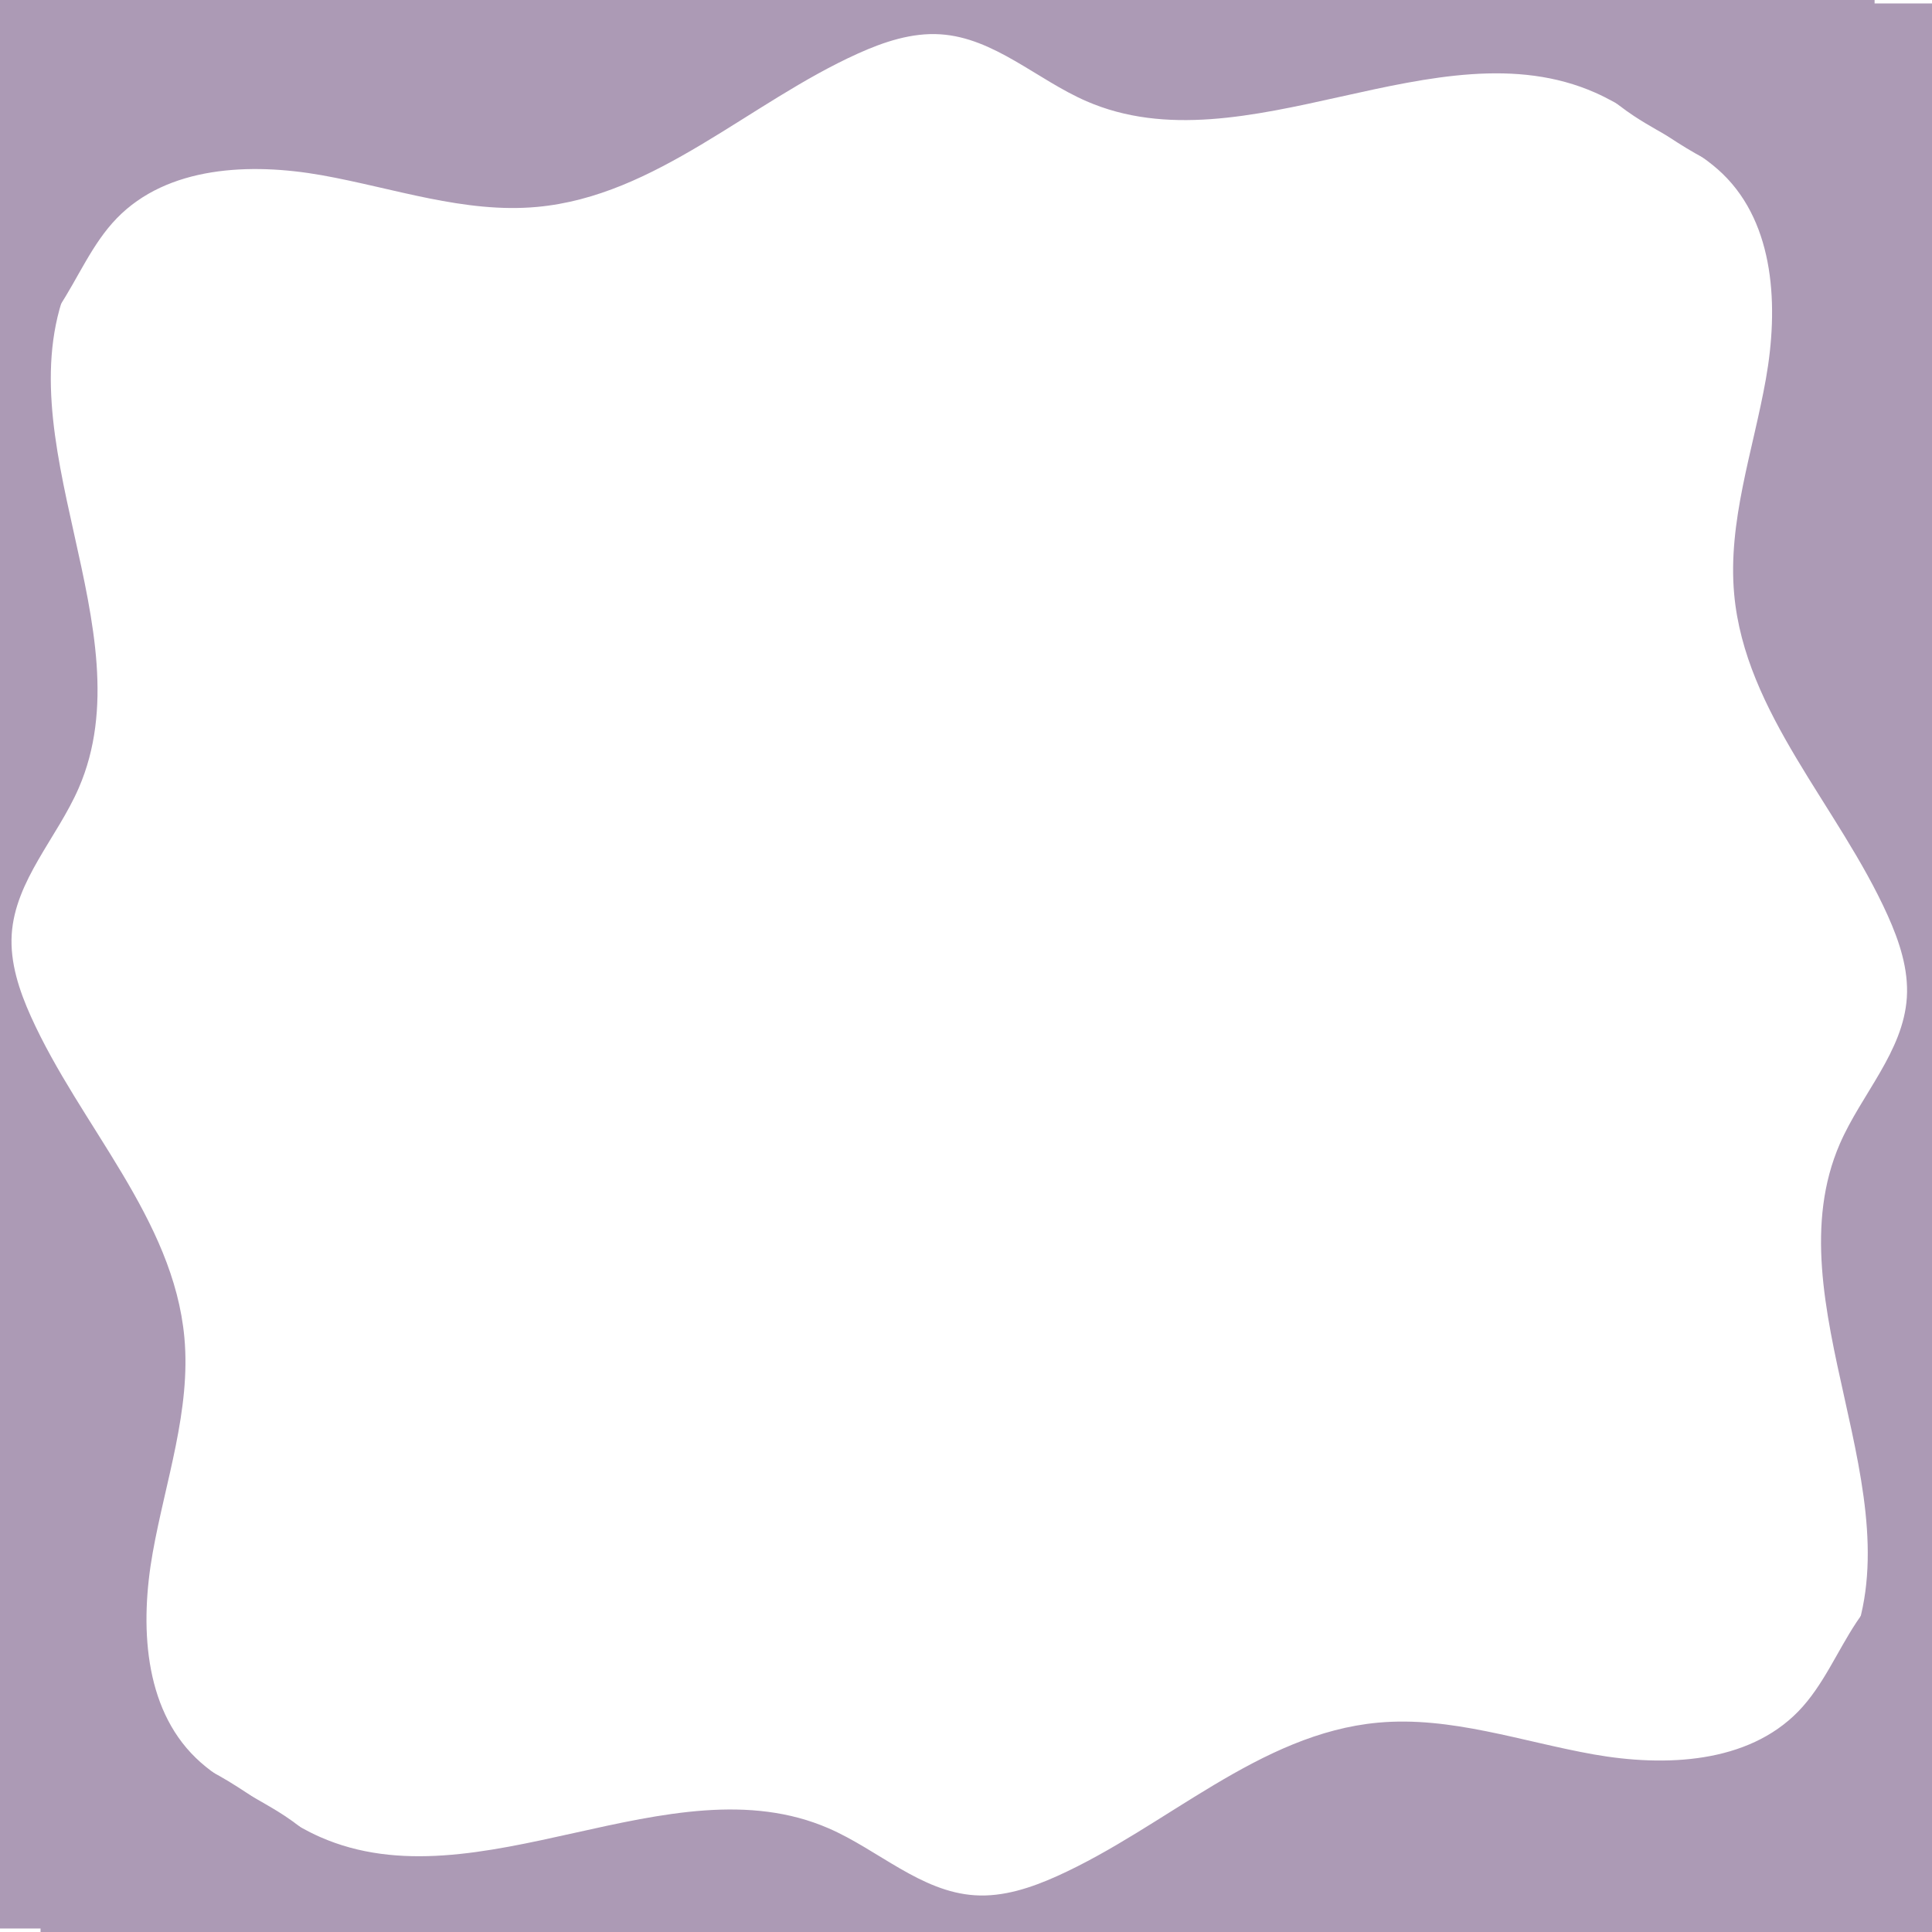
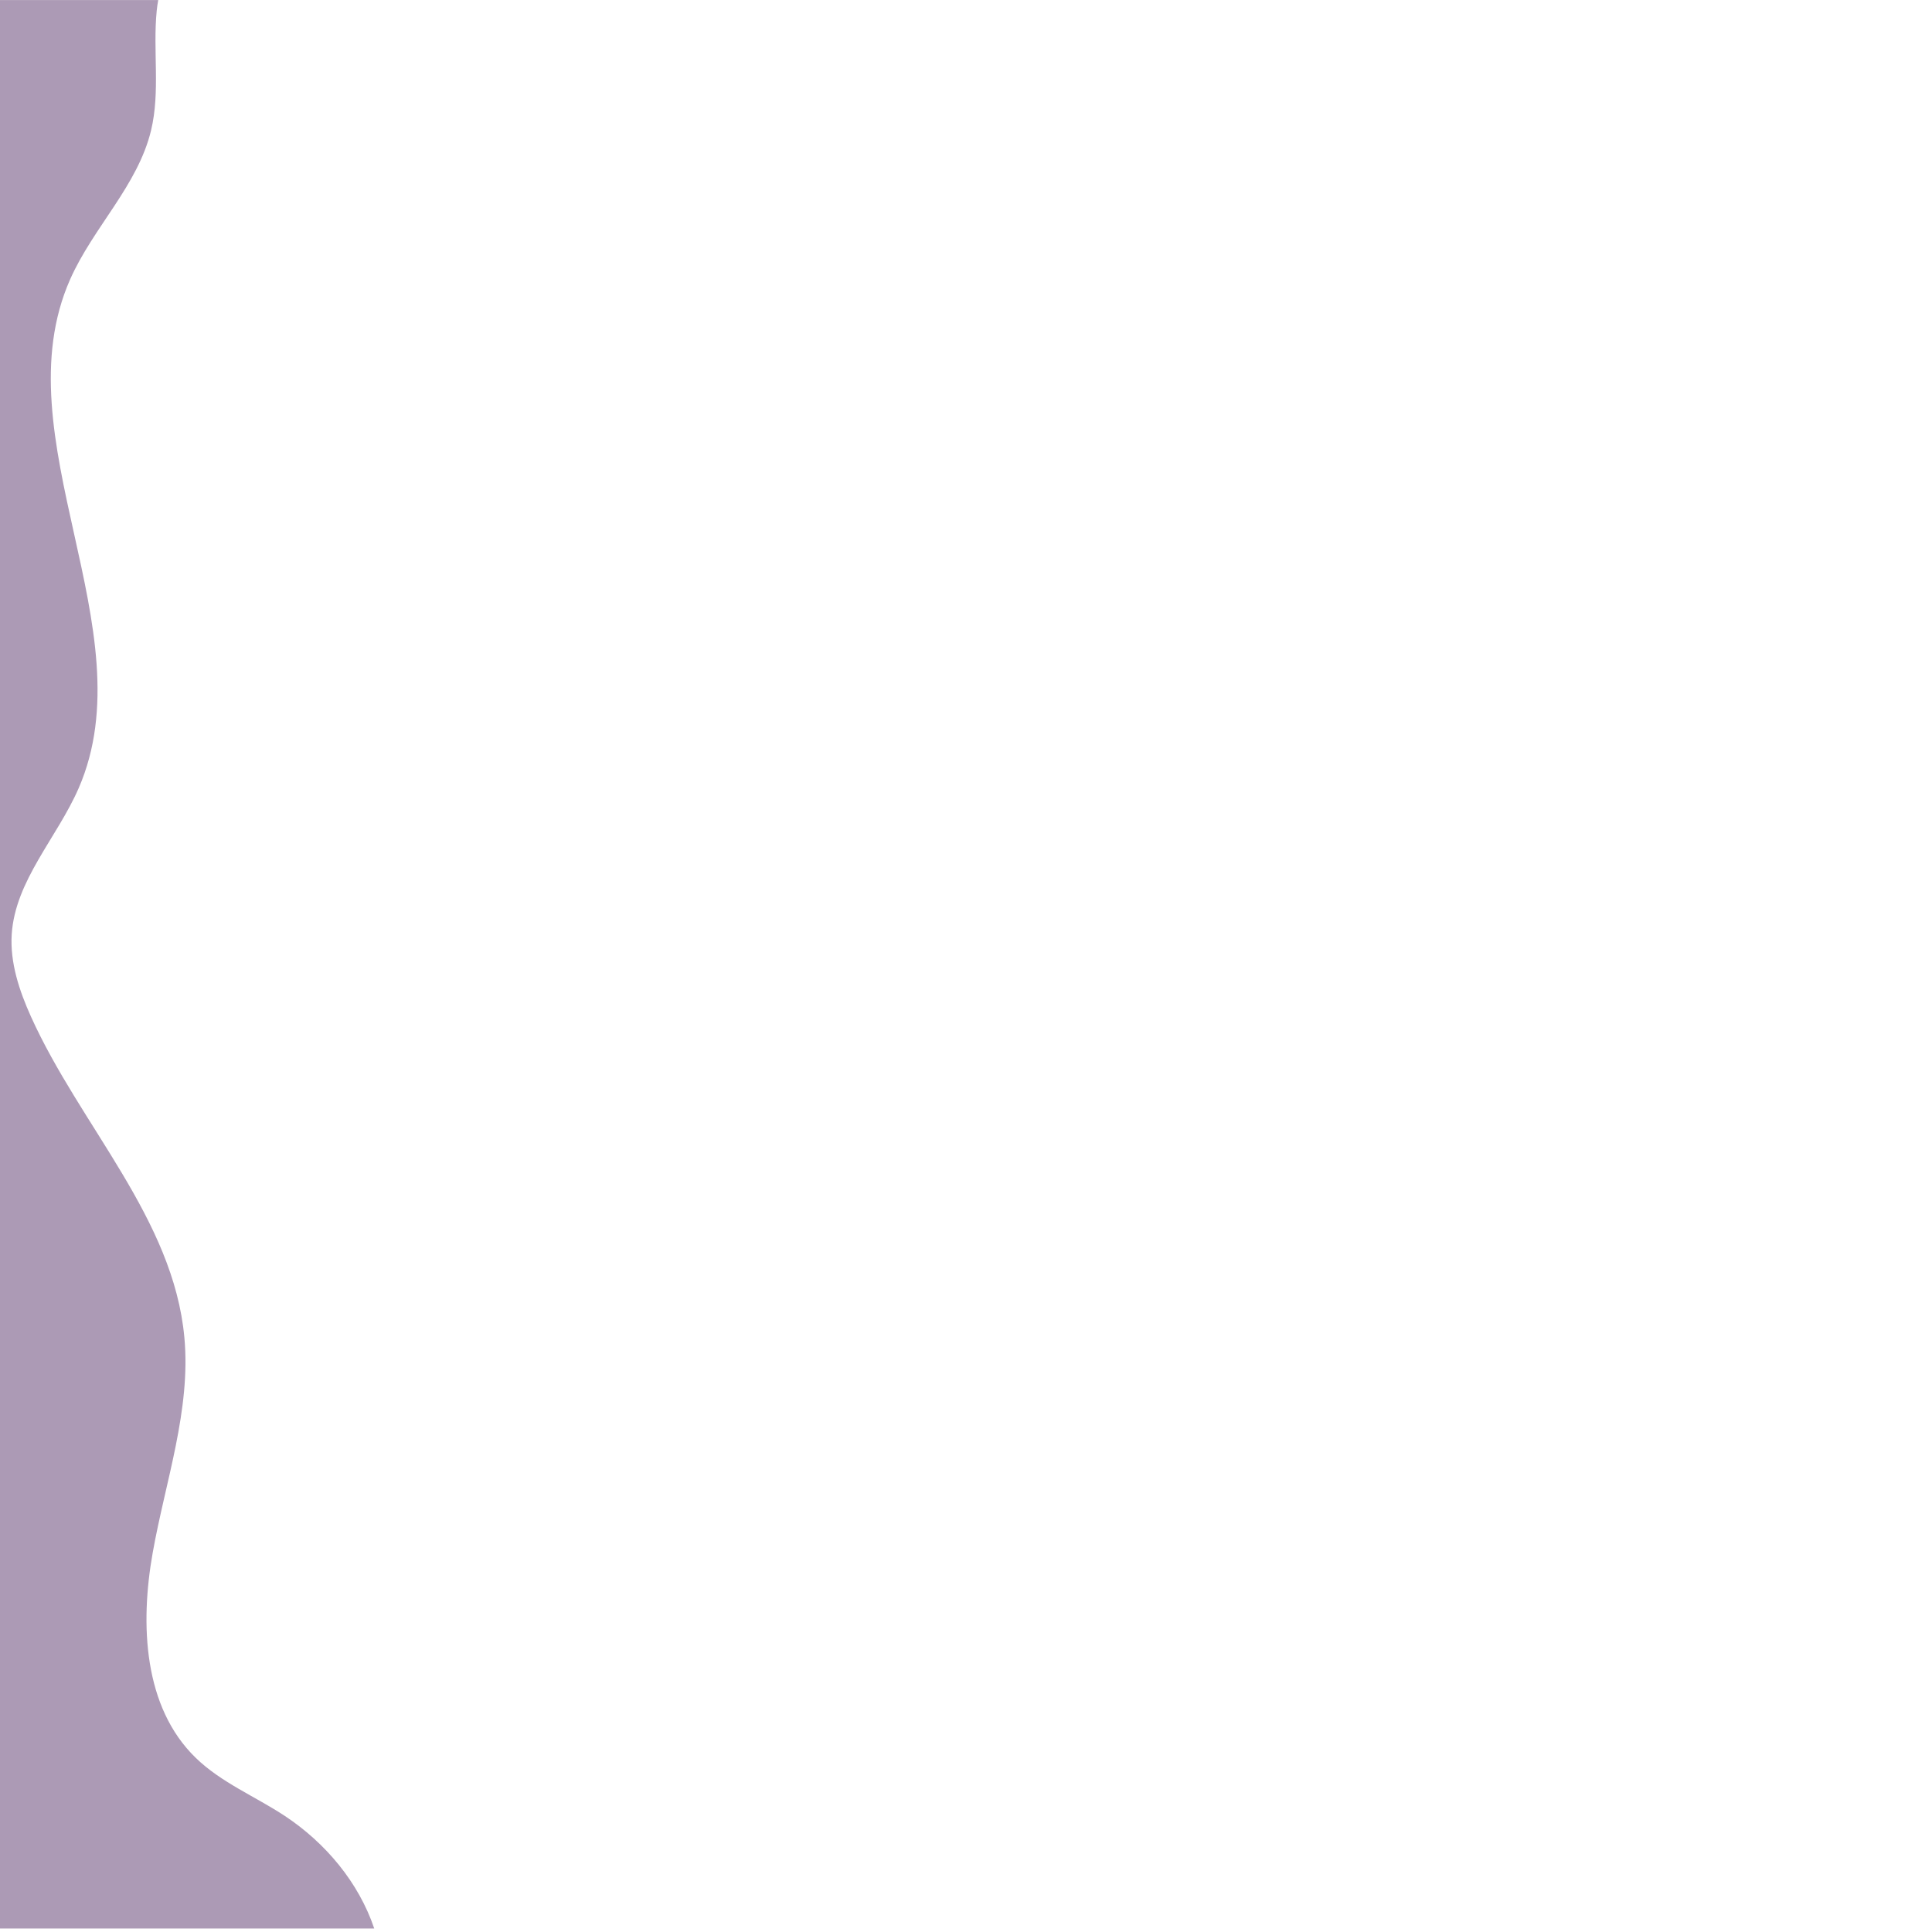
<svg xmlns="http://www.w3.org/2000/svg" width="200" zoomAndPan="magnify" viewBox="0 0 150 150" height="200" preserveAspectRatio="xMidYMid meet" version="1.2">
  <defs>
    <clipPath id="d9caf5969c">
      <path d="M 0 0 L 29.086 0 L 29.086 149.996 L 0 149.996 Z M 0 0 " />
    </clipPath>
    <clipPath id="e771e8447c">
-       <path d="M 119.969 0 L 150 0 L 150 149.996 L 119.969 149.996 Z M 119.969 0 " />
-     </clipPath>
+       </clipPath>
    <clipPath id="849fe2c281">
      <path d="M 0 0 L 145.551 0 L 145.551 30.836 L 0 30.836 Z M 0 0 " />
    </clipPath>
    <clipPath id="bdfbf665de">
      <path d="M 3.141 119.07 L 150 119.07 L 150 150 L 3.141 150 Z M 3.141 119.07 " />
    </clipPath>
  </defs>
  <g id="a098d0bbc7">
    <g clip-rule="nonzero" clip-path="url(#d9caf5969c)">
      <path style=" stroke:none;fill-rule:nonzero;fill:#ac9ab5;fill-opacity:1;" d="M -20.406 149.727 L 29.055 149.727 C 27.848 146.148 25.273 143.078 22.113 140.988 C 19.812 139.469 17.176 138.402 15.199 136.48 C 11.141 132.547 10.863 126.125 11.855 120.559 C 12.844 114.996 14.828 109.484 14.316 103.855 C 13.473 94.609 6.219 87.391 2.402 78.926 C 1.496 76.914 0.77 74.742 0.91 72.535 C 1.184 68.352 4.434 65.039 6.109 61.191 C 11.457 48.891 0.02 33.957 5.445 21.691 C 7.23 17.656 10.703 14.402 11.73 10.117 C 12.453 7.098 11.859 3.922 12.168 0.828 C 12.195 0.555 12.234 0.277 12.285 0.004 L -20.402 0.004 L -20.402 149.727 Z M -20.406 149.727 " />
    </g>
    <g clip-rule="nonzero" clip-path="url(#e771e8447c)">
-       <path style=" stroke:none;fill-rule:nonzero;fill:#ac9ab5;fill-opacity:1;" d="M 169.363 0.266 L 119.902 0.266 C 121.109 3.84 123.688 6.91 126.848 9 C 129.145 10.52 131.781 11.59 133.758 13.508 C 137.816 17.441 138.094 23.863 137.102 29.43 C 136.113 34.992 134.129 40.504 134.641 46.133 C 135.484 55.379 142.738 62.598 146.555 71.062 C 147.461 73.078 148.188 75.246 148.047 77.453 C 147.773 81.641 144.523 84.949 142.848 88.797 C 137.5 101.098 148.938 116.031 143.512 128.301 C 141.73 132.332 138.254 135.586 137.23 139.871 C 136.504 142.891 137.098 146.07 136.793 149.16 C 136.762 149.434 136.723 149.711 136.672 149.988 L 169.359 149.988 L 169.359 0.266 Z M 169.363 0.266 " />
-     </g>
+       </g>
    <g clip-rule="nonzero" clip-path="url(#849fe2c281)">
-       <path style=" stroke:none;fill-rule:nonzero;fill:#ac9ab5;fill-opacity:1;" d="M -4.18 -18.652 L -4.18 30.805 C -0.602 29.598 2.469 27.023 4.559 23.863 C 6.078 21.562 7.145 18.93 9.066 16.949 C 13 12.891 19.422 12.617 24.988 13.605 C 30.551 14.598 36.062 16.582 41.691 16.066 C 50.938 15.223 58.156 7.969 66.621 4.152 C 68.633 3.246 70.805 2.52 73.012 2.664 C 77.195 2.934 80.508 6.188 84.355 7.859 C 96.656 13.211 111.59 1.77 123.855 7.195 C 127.891 8.98 131.145 12.453 135.43 13.48 C 138.449 14.203 141.625 13.613 144.719 13.918 C 144.992 13.945 145.27 13.988 145.543 14.035 L 145.543 -18.648 L -4.18 -18.648 Z M -4.18 -18.652 " />
-     </g>
+       </g>
    <g clip-rule="nonzero" clip-path="url(#bdfbf665de)">
-       <path style=" stroke:none;fill-rule:nonzero;fill:#ac9ab5;fill-opacity:1;" d="M 152.871 168.465 L 152.871 119.008 C 149.297 120.215 146.223 122.789 144.137 125.949 C 142.613 128.25 141.547 130.883 139.629 132.863 C 135.695 136.922 129.27 137.195 123.703 136.207 C 118.141 135.215 112.629 133.23 107 133.746 C 97.754 134.59 90.539 141.844 82.074 145.66 C 80.059 146.566 77.887 147.293 75.684 147.148 C 71.496 146.879 68.188 143.625 64.34 141.953 C 52.035 136.602 37.105 148.043 24.836 142.617 C 20.805 140.832 17.551 137.359 13.262 136.332 C 10.242 135.609 7.066 136.199 3.977 135.895 C 3.699 135.867 3.426 135.824 3.148 135.777 L 3.148 168.461 L 152.871 168.461 Z M 152.871 168.465 " />
-     </g>
+       </g>
  </g>
</svg>